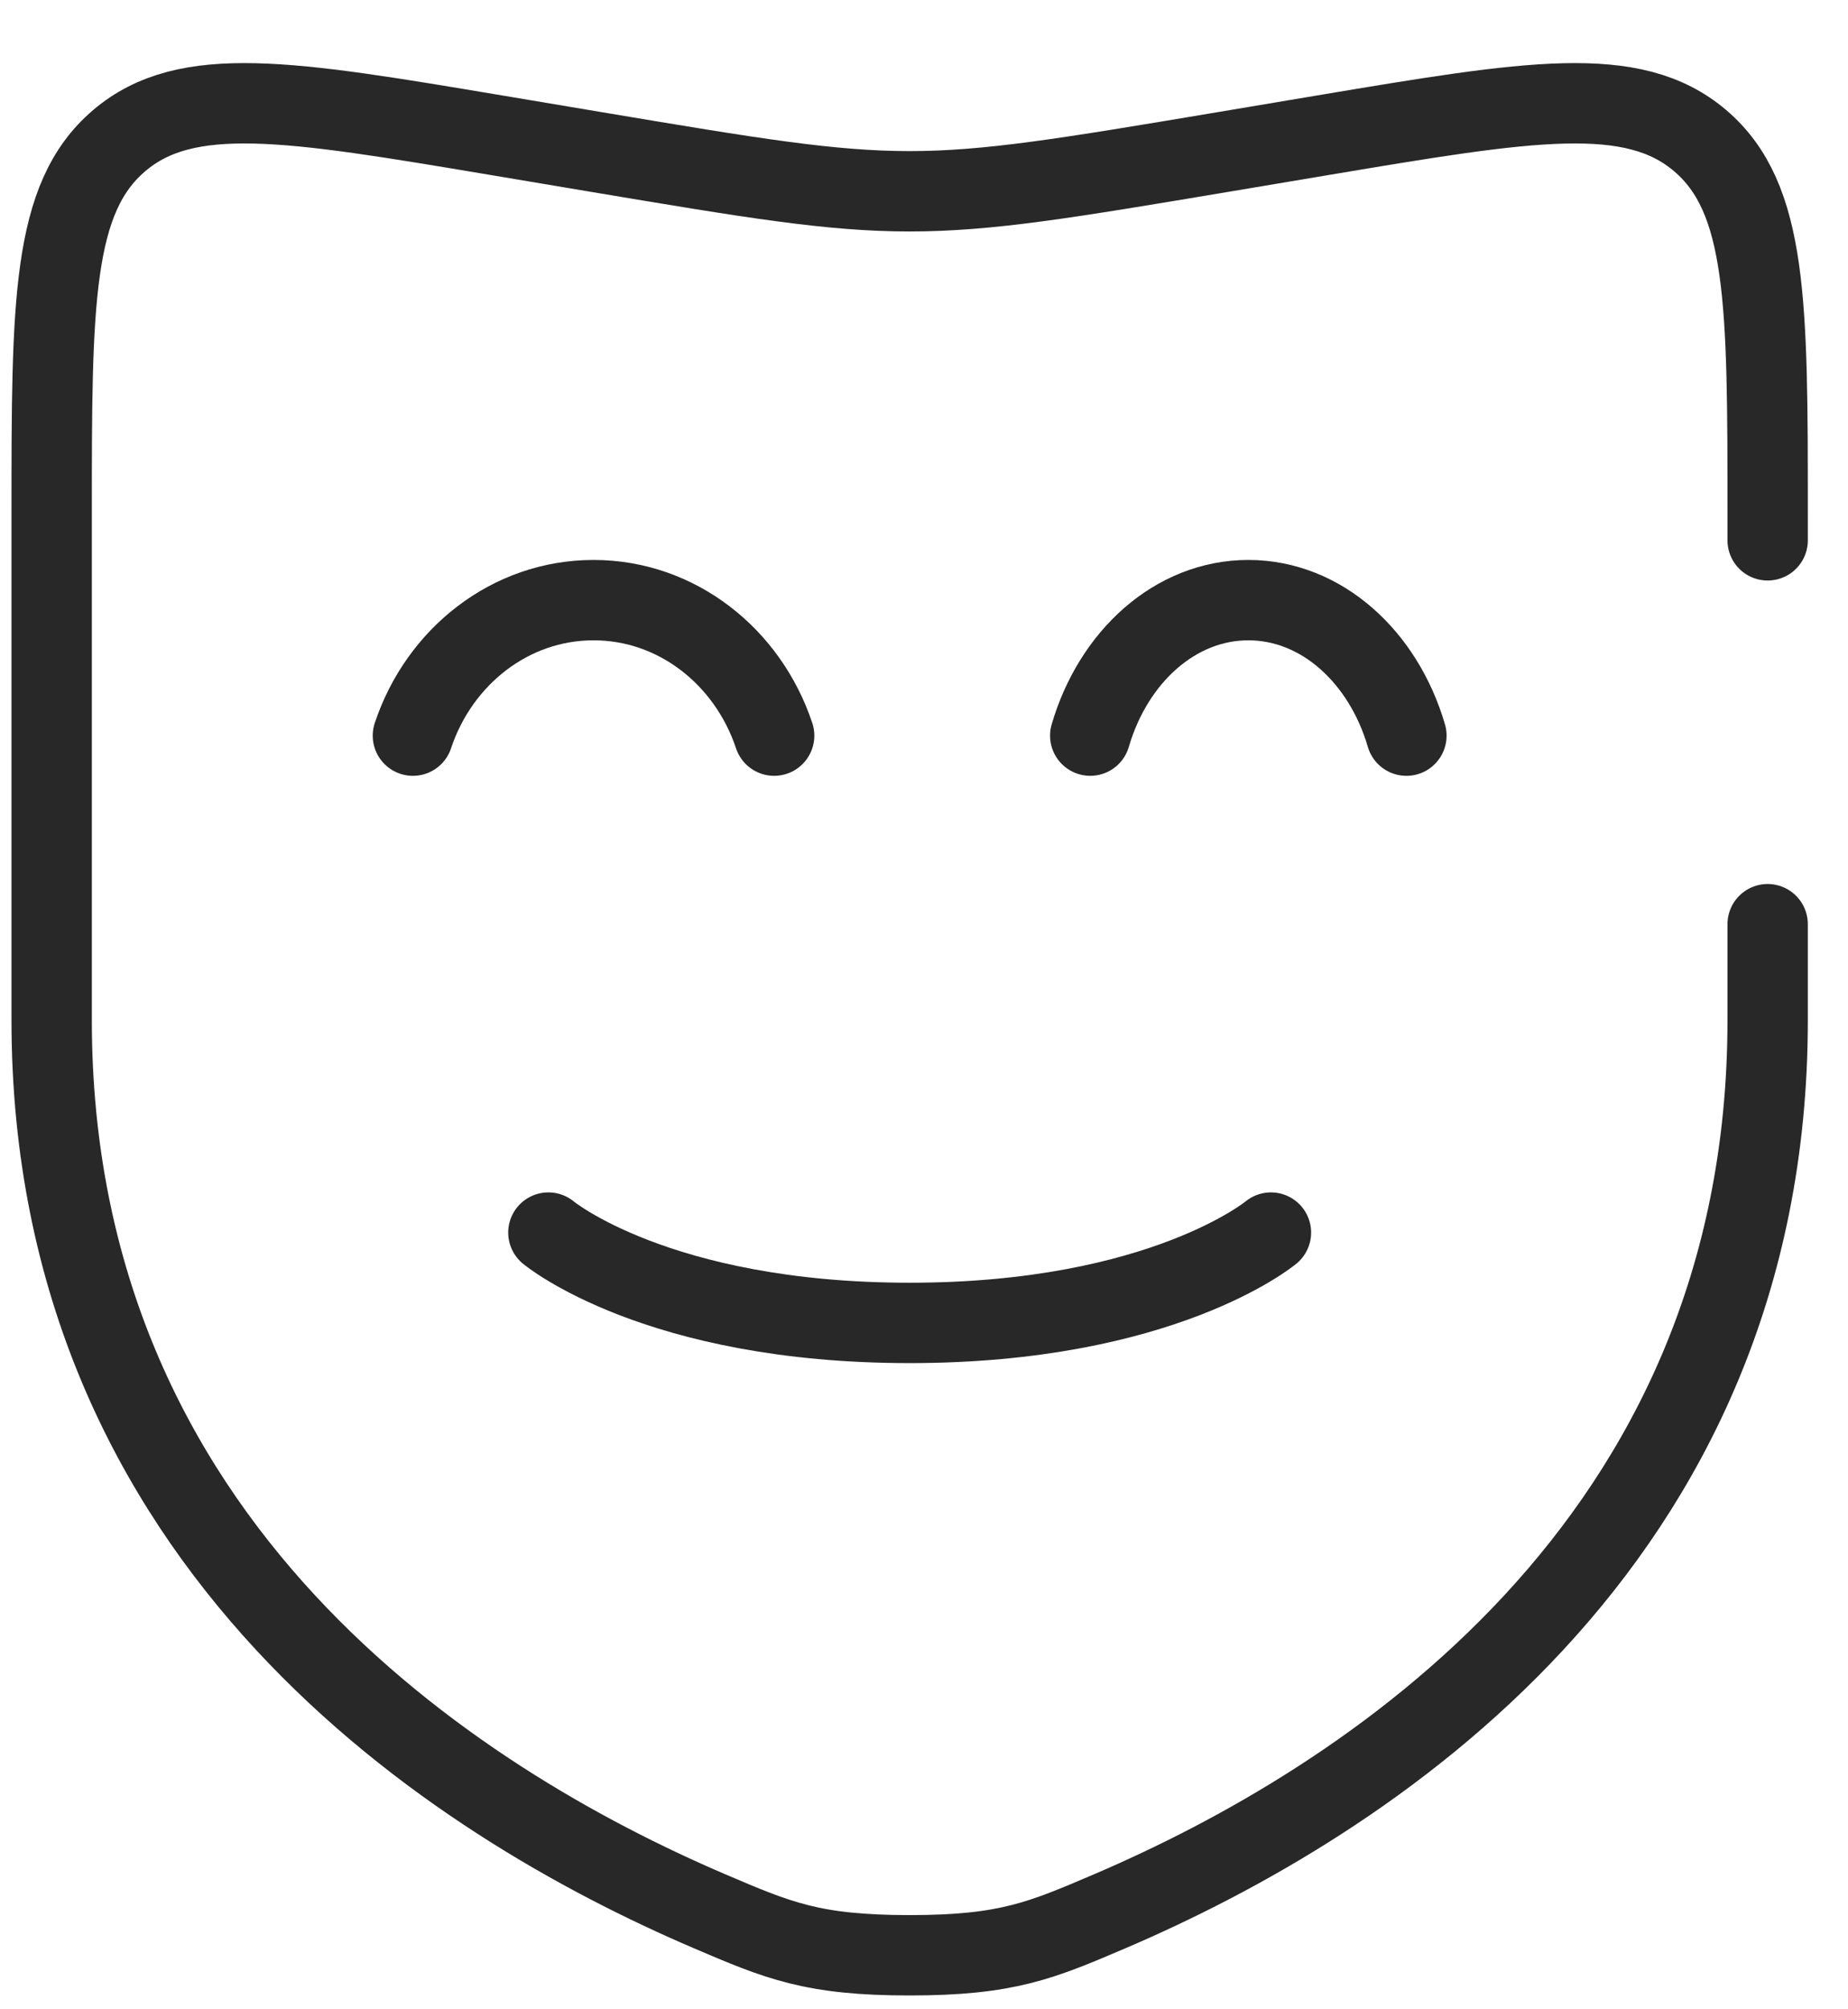
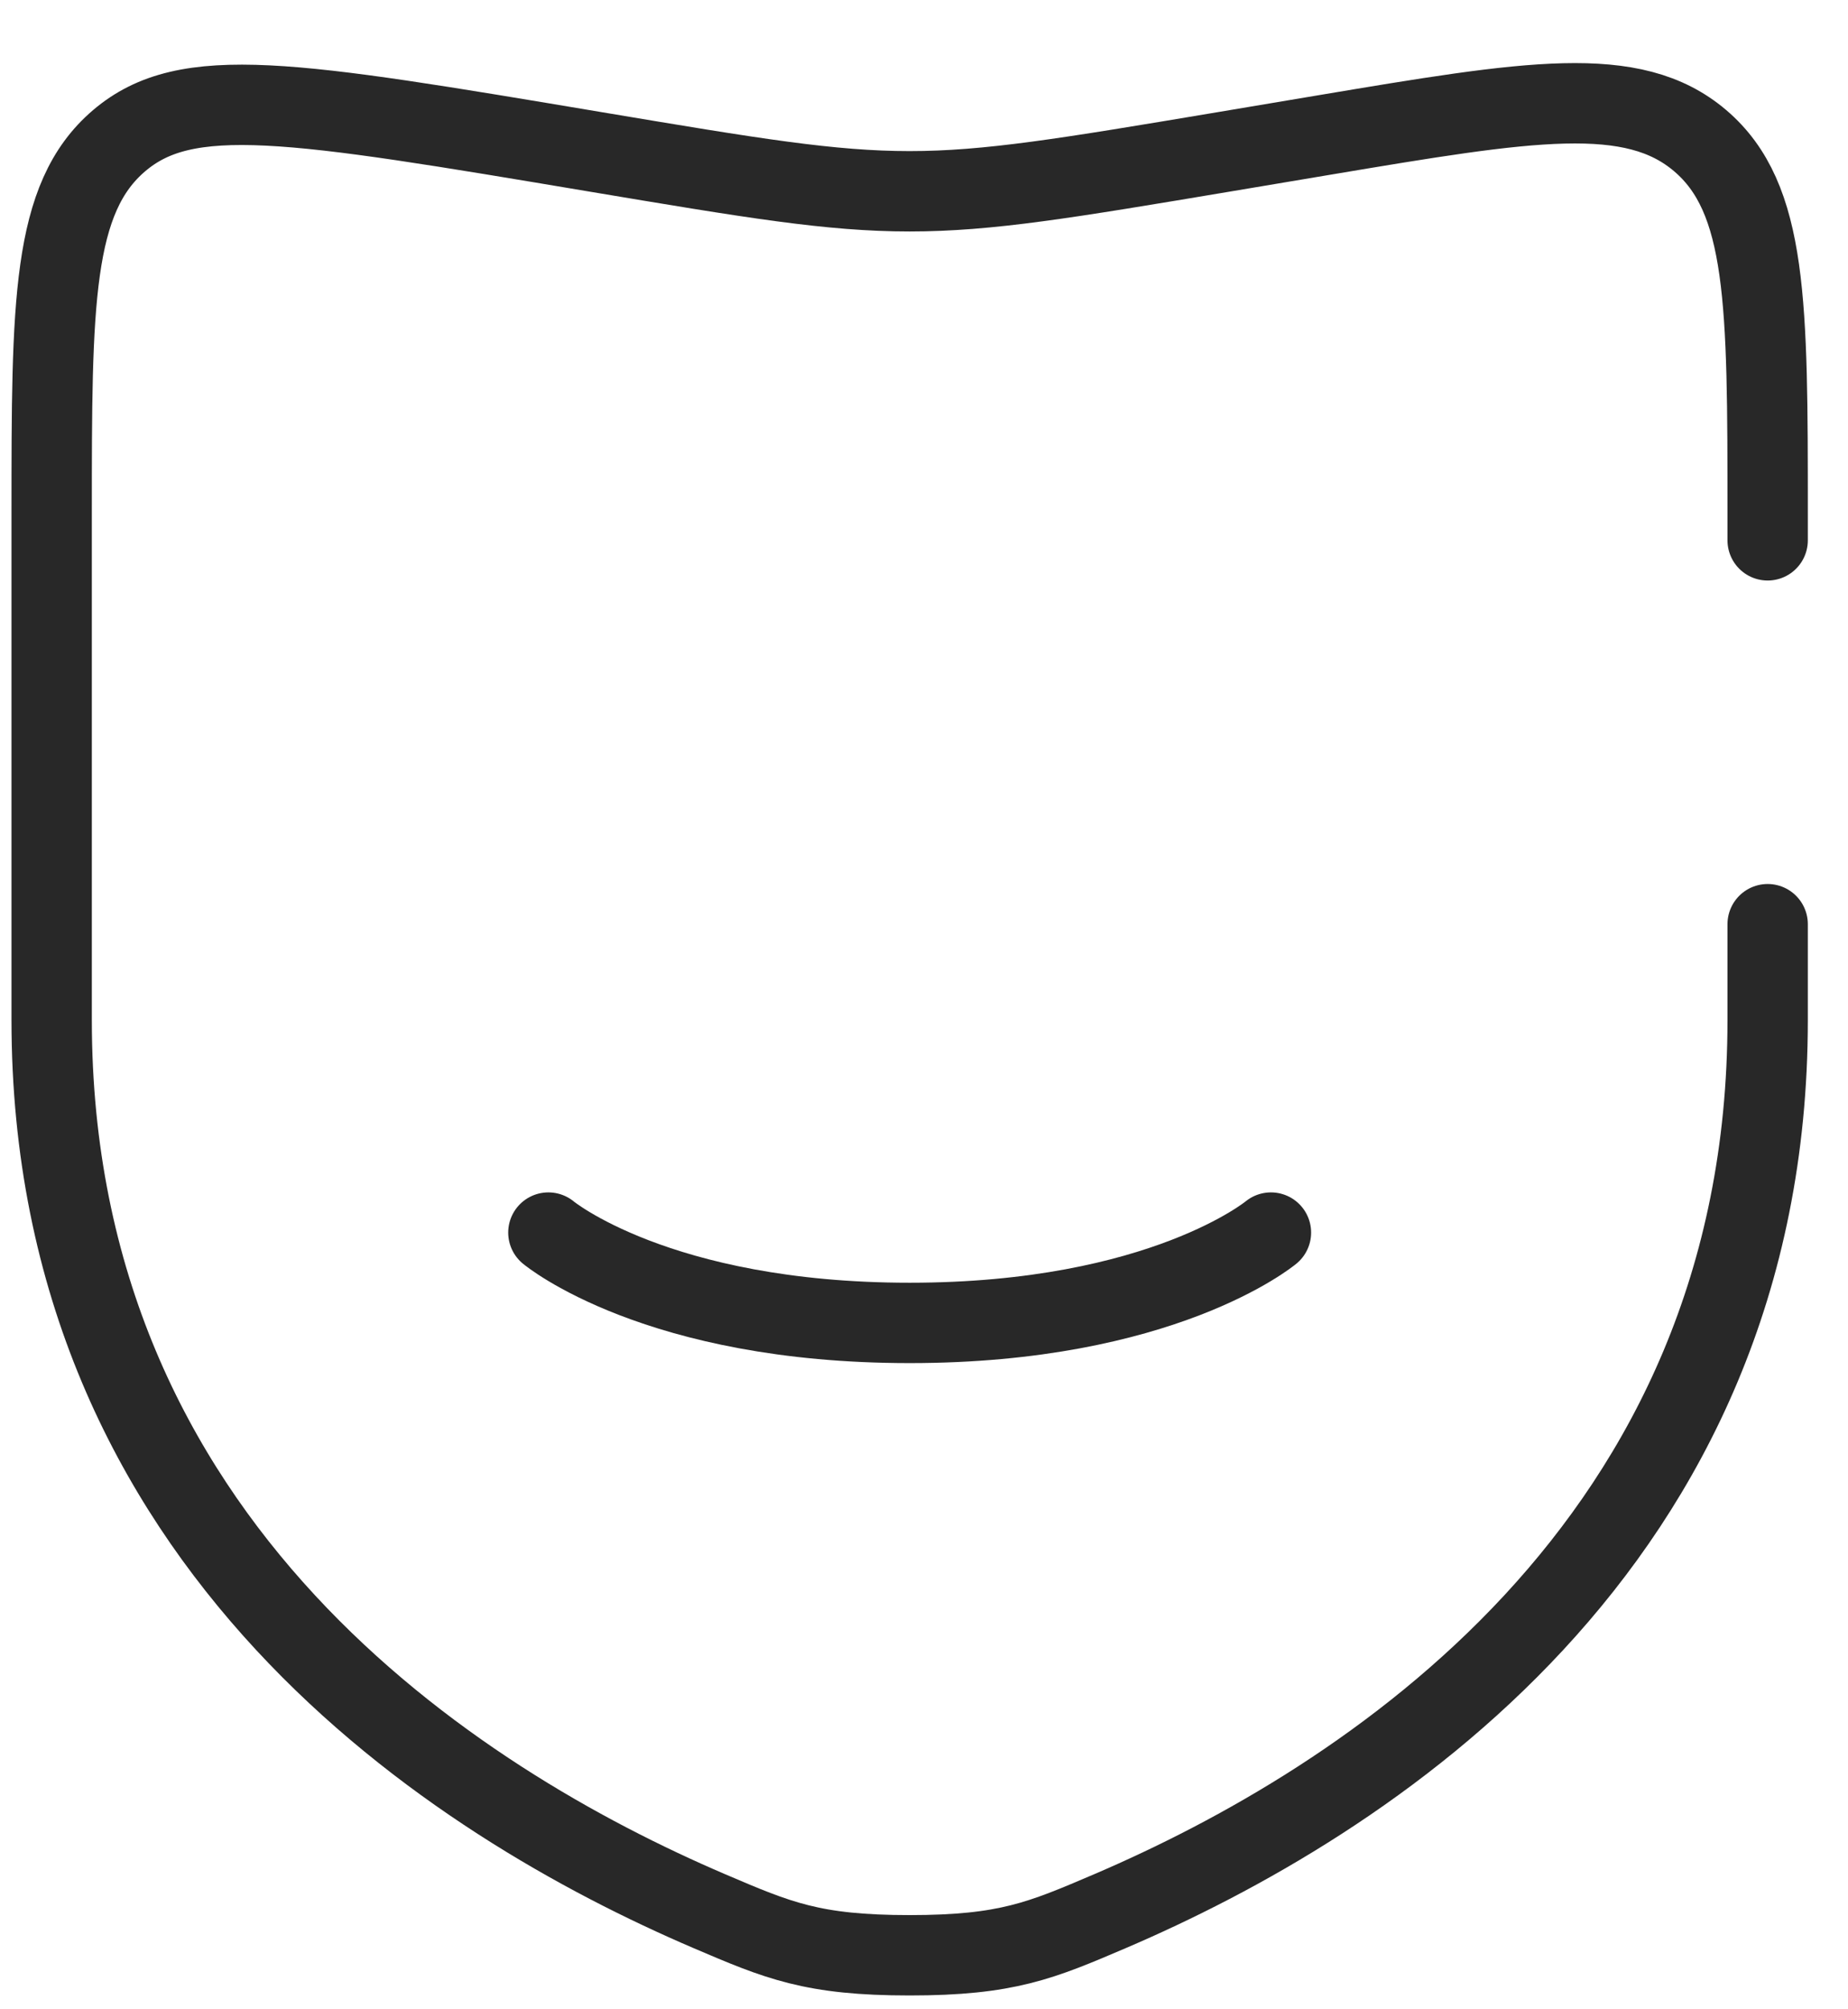
<svg xmlns="http://www.w3.org/2000/svg" width="23" height="25" viewBox="0 0 23 25" fill="none">
-   <path d="M22 6.723V6.388C22 3.773 22 2.466 21.161 1.751C20.322 1.036 19.039 1.251 16.474 1.681L15.223 1.891C13.277 2.217 12.303 2.38 11.321 2.38C10.339 2.38 9.366 2.217 7.42 1.891L6.169 1.681C3.604 1.251 2.321 1.036 1.482 1.751C0.643 2.466 0.643 3.773 0.643 6.388V12.693C0.643 19.247 5.672 22.428 8.828 23.779C9.684 24.145 10.112 24.328 11.321 24.328C12.531 24.328 12.959 24.145 13.815 23.779C16.971 22.428 22 19.247 22 12.693V11.499" stroke="#282828" stroke-linecap="round" />
-   <path d="M5.139 9.153C5.466 8.171 6.349 7.467 7.387 7.467C8.425 7.467 9.308 8.171 9.635 9.153" stroke="#282828" stroke-linecap="round" />
-   <path d="M13.569 9.153C13.856 8.171 14.628 7.467 15.537 7.467C16.445 7.467 17.217 8.171 17.504 9.153" stroke="#282828" stroke-linecap="round" />
+   <path d="M22 6.723V6.388C22 3.773 22 2.466 21.161 1.751C20.322 1.036 19.039 1.251 16.474 1.681L15.223 1.891C13.277 2.217 12.303 2.38 11.321 2.38C10.339 2.38 9.366 2.217 7.42 1.891C3.604 1.251 2.321 1.036 1.482 1.751C0.643 2.466 0.643 3.773 0.643 6.388V12.693C0.643 19.247 5.672 22.428 8.828 23.779C9.684 24.145 10.112 24.328 11.321 24.328C12.531 24.328 12.959 24.145 13.815 23.779C16.971 22.428 22 19.247 22 12.693V11.499" stroke="#282828" stroke-linecap="round" />
  <path d="M6.825 15.336C6.825 15.336 8.174 16.46 11.322 16.46C14.469 16.46 15.818 15.336 15.818 15.336" stroke="#282828" stroke-linecap="round" />
</svg>